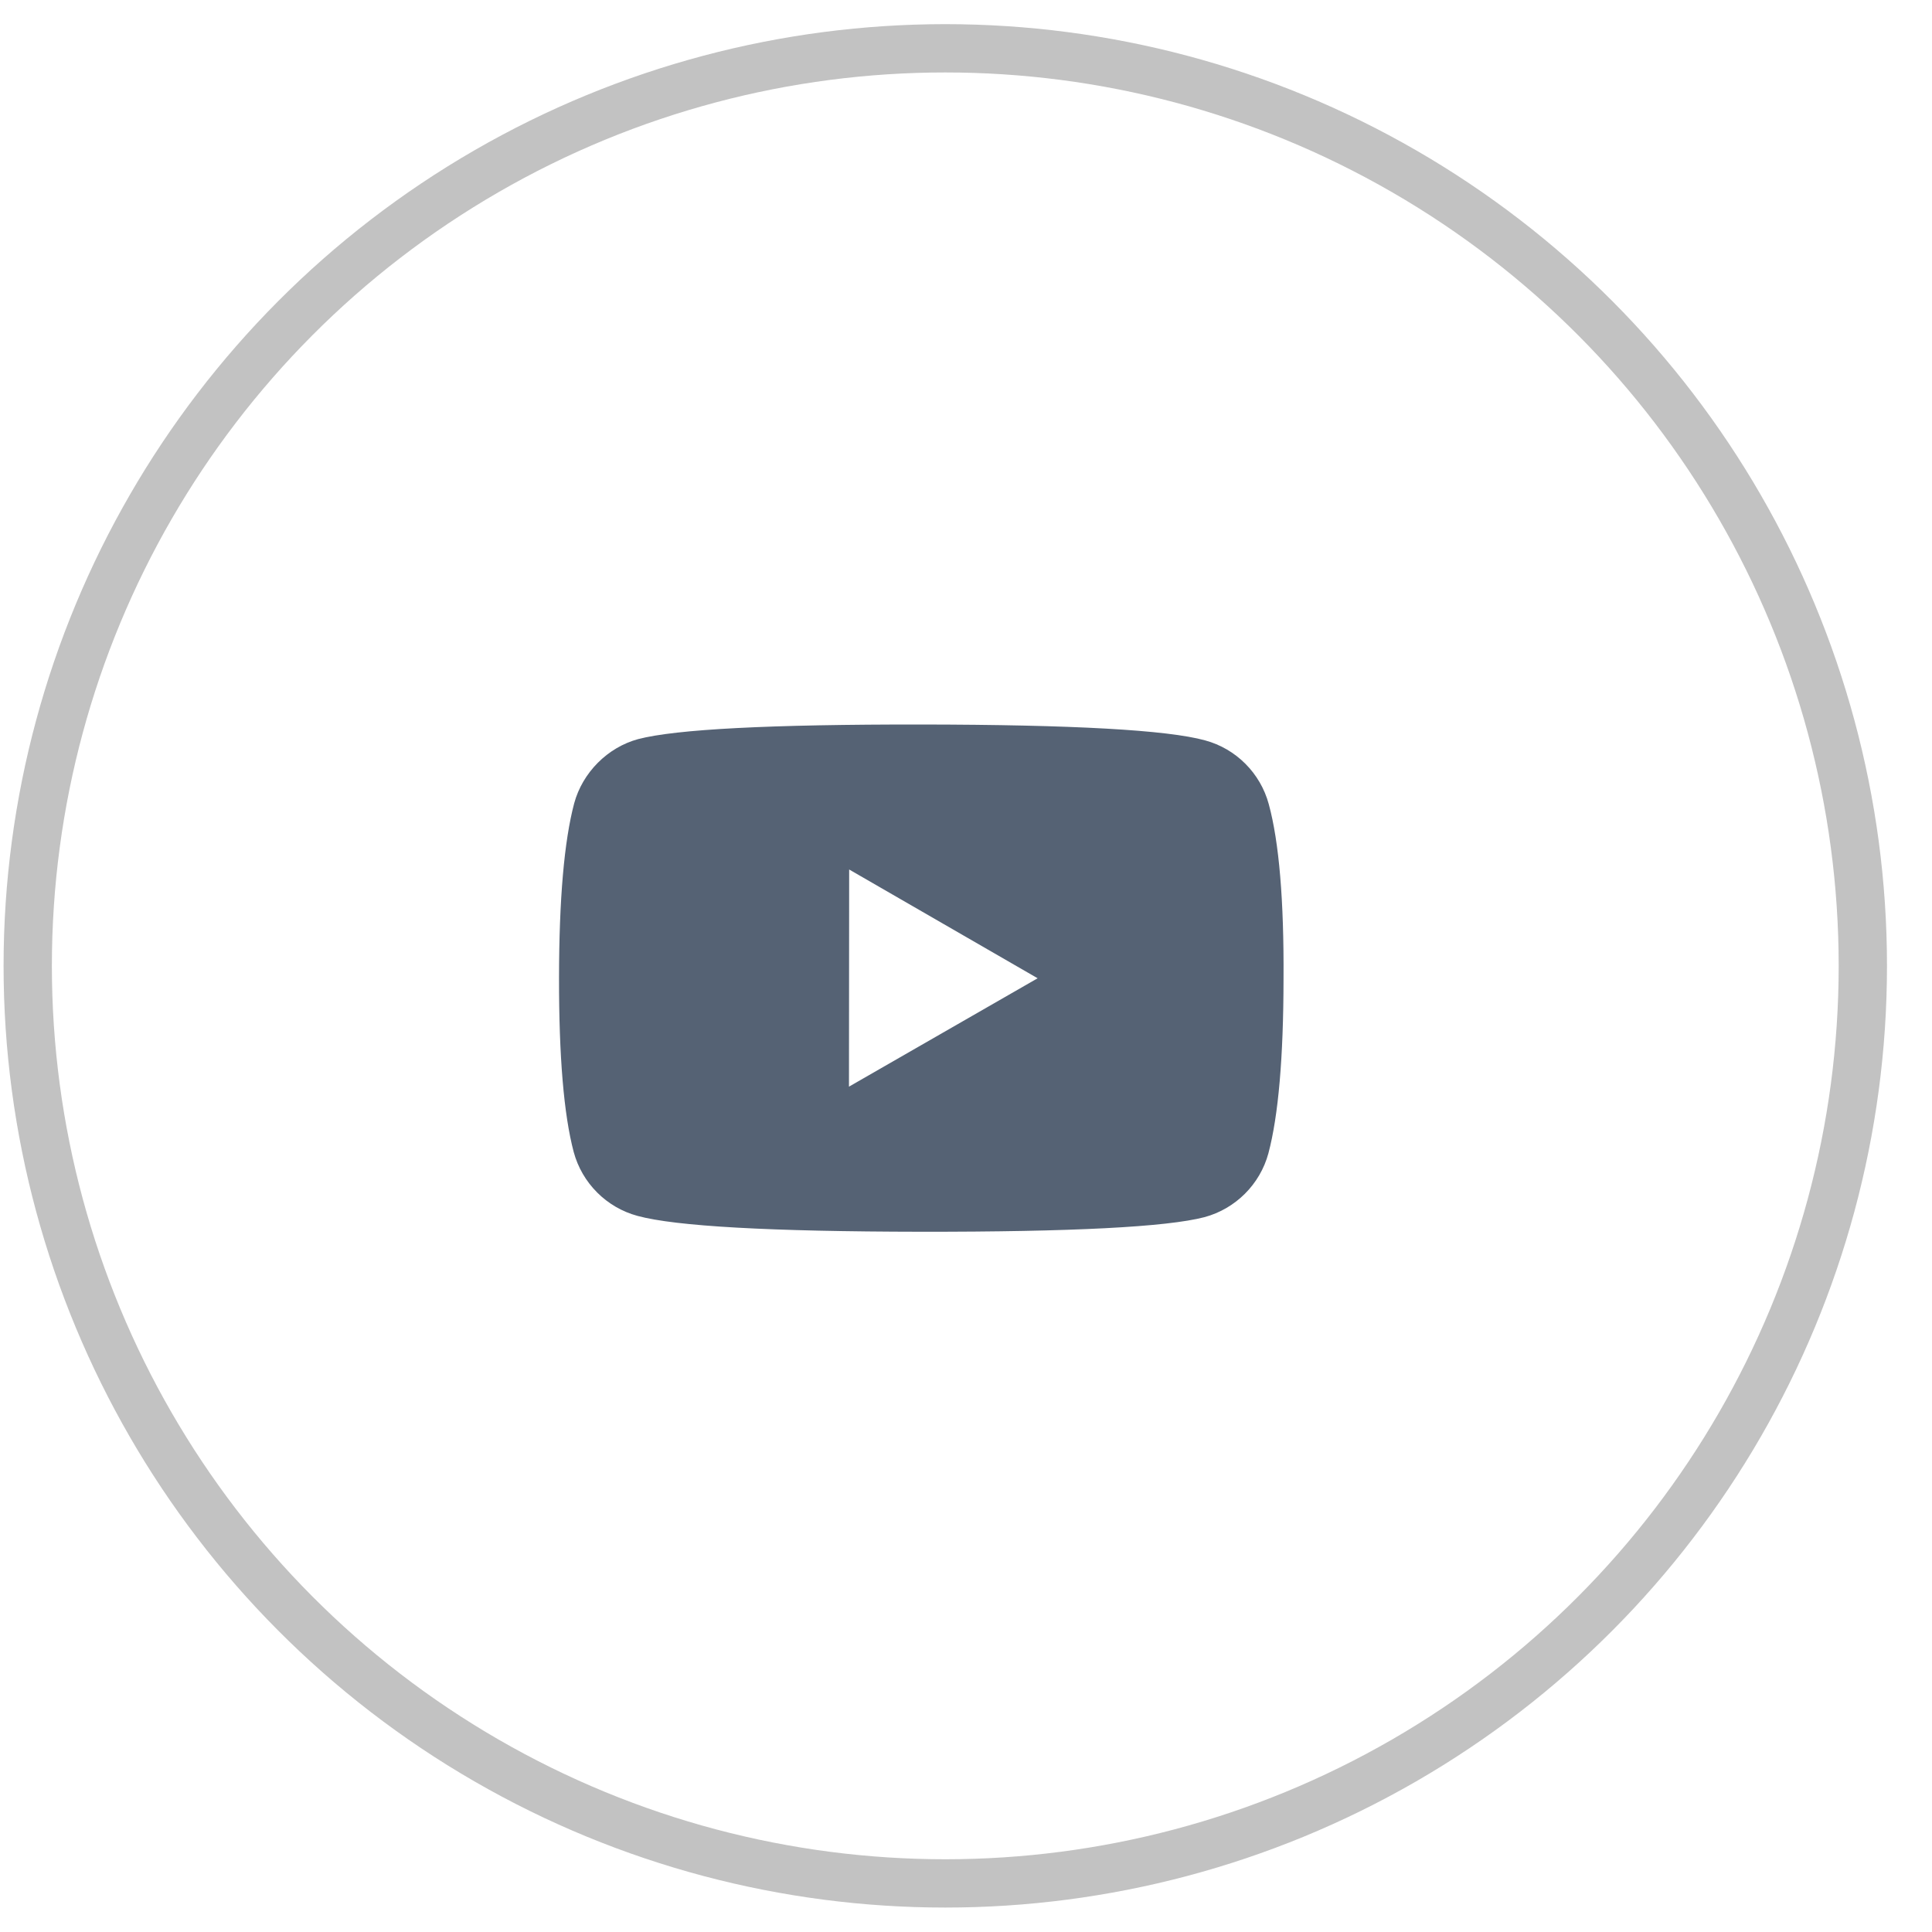
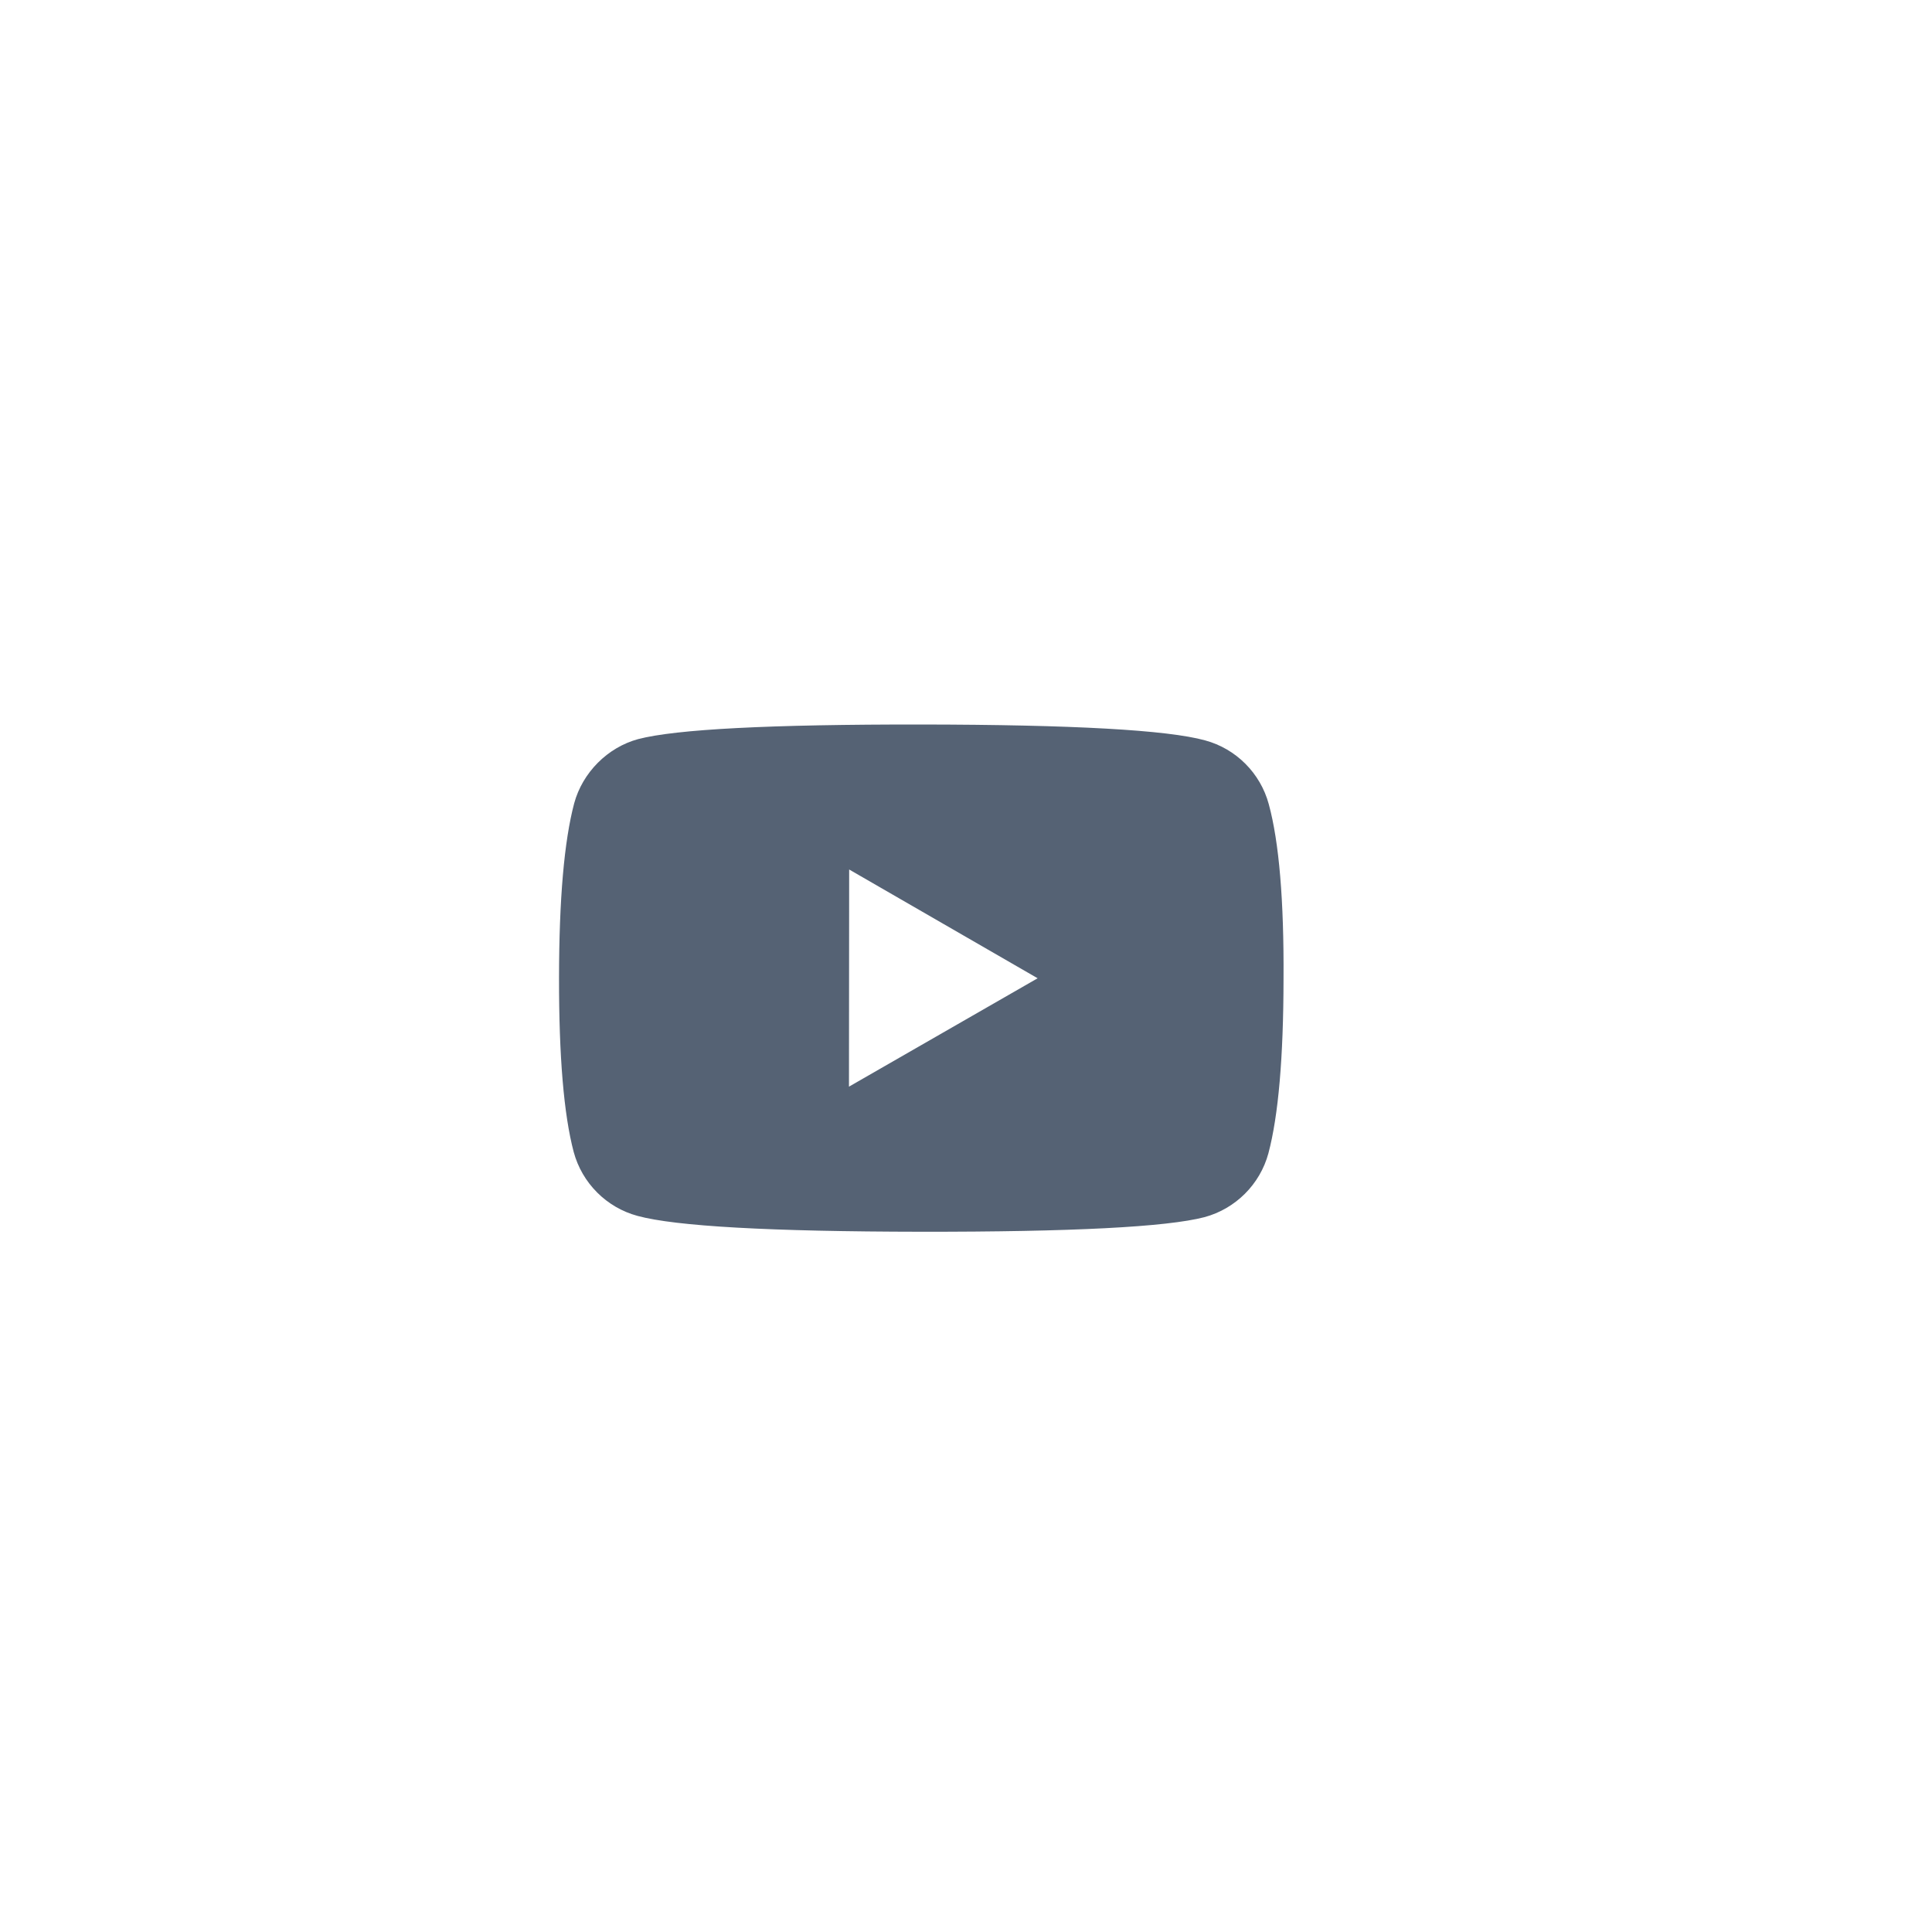
<svg xmlns="http://www.w3.org/2000/svg" width="40px" height="40px" viewBox="0 0 40 40" version="1.1">
  <title>youtube-ico-header</title>
  <g id="Page-2" stroke="none" stroke-width="1" fill="none" fill-rule="evenodd">
    <g id="youtube-ico-header" transform="translate(0.574, 1)">
-       <circle id="Oval" stroke="#C2C2C2" fill-rule="nonzero" cx="18.997" cy="18.997" r="18.997" />
      <path d="M24.374,14.328 C23.592,14.113 21.635,14.004 18.505,14 C15.375,13.997 13.419,14.097 12.636,14.303 C12.007,14.474 11.486,14.993 11.313,15.635 C11.106,16.418 11.002,17.62 11,19.243 C10.998,20.874 11.099,22.077 11.304,22.851 C11.477,23.494 11.983,24.001 12.626,24.174 C13.416,24.389 15.372,24.498 18.494,24.502 C21.624,24.505 23.581,24.404 24.363,24.2 C25.005,24.027 25.513,23.521 25.687,22.878 C25.894,22.096 25.998,20.894 26,19.272 C26.01,17.64 25.908,16.434 25.695,15.651 C25.522,15.008 25.017,14.501 24.374,14.328 Z M17.007,17.002 L20.909,19.254 L17.003,21.498 L17.007,17.002 Z" id="brand-/-youtube" fill="#556274" />
    </g>
  </g>
</svg>